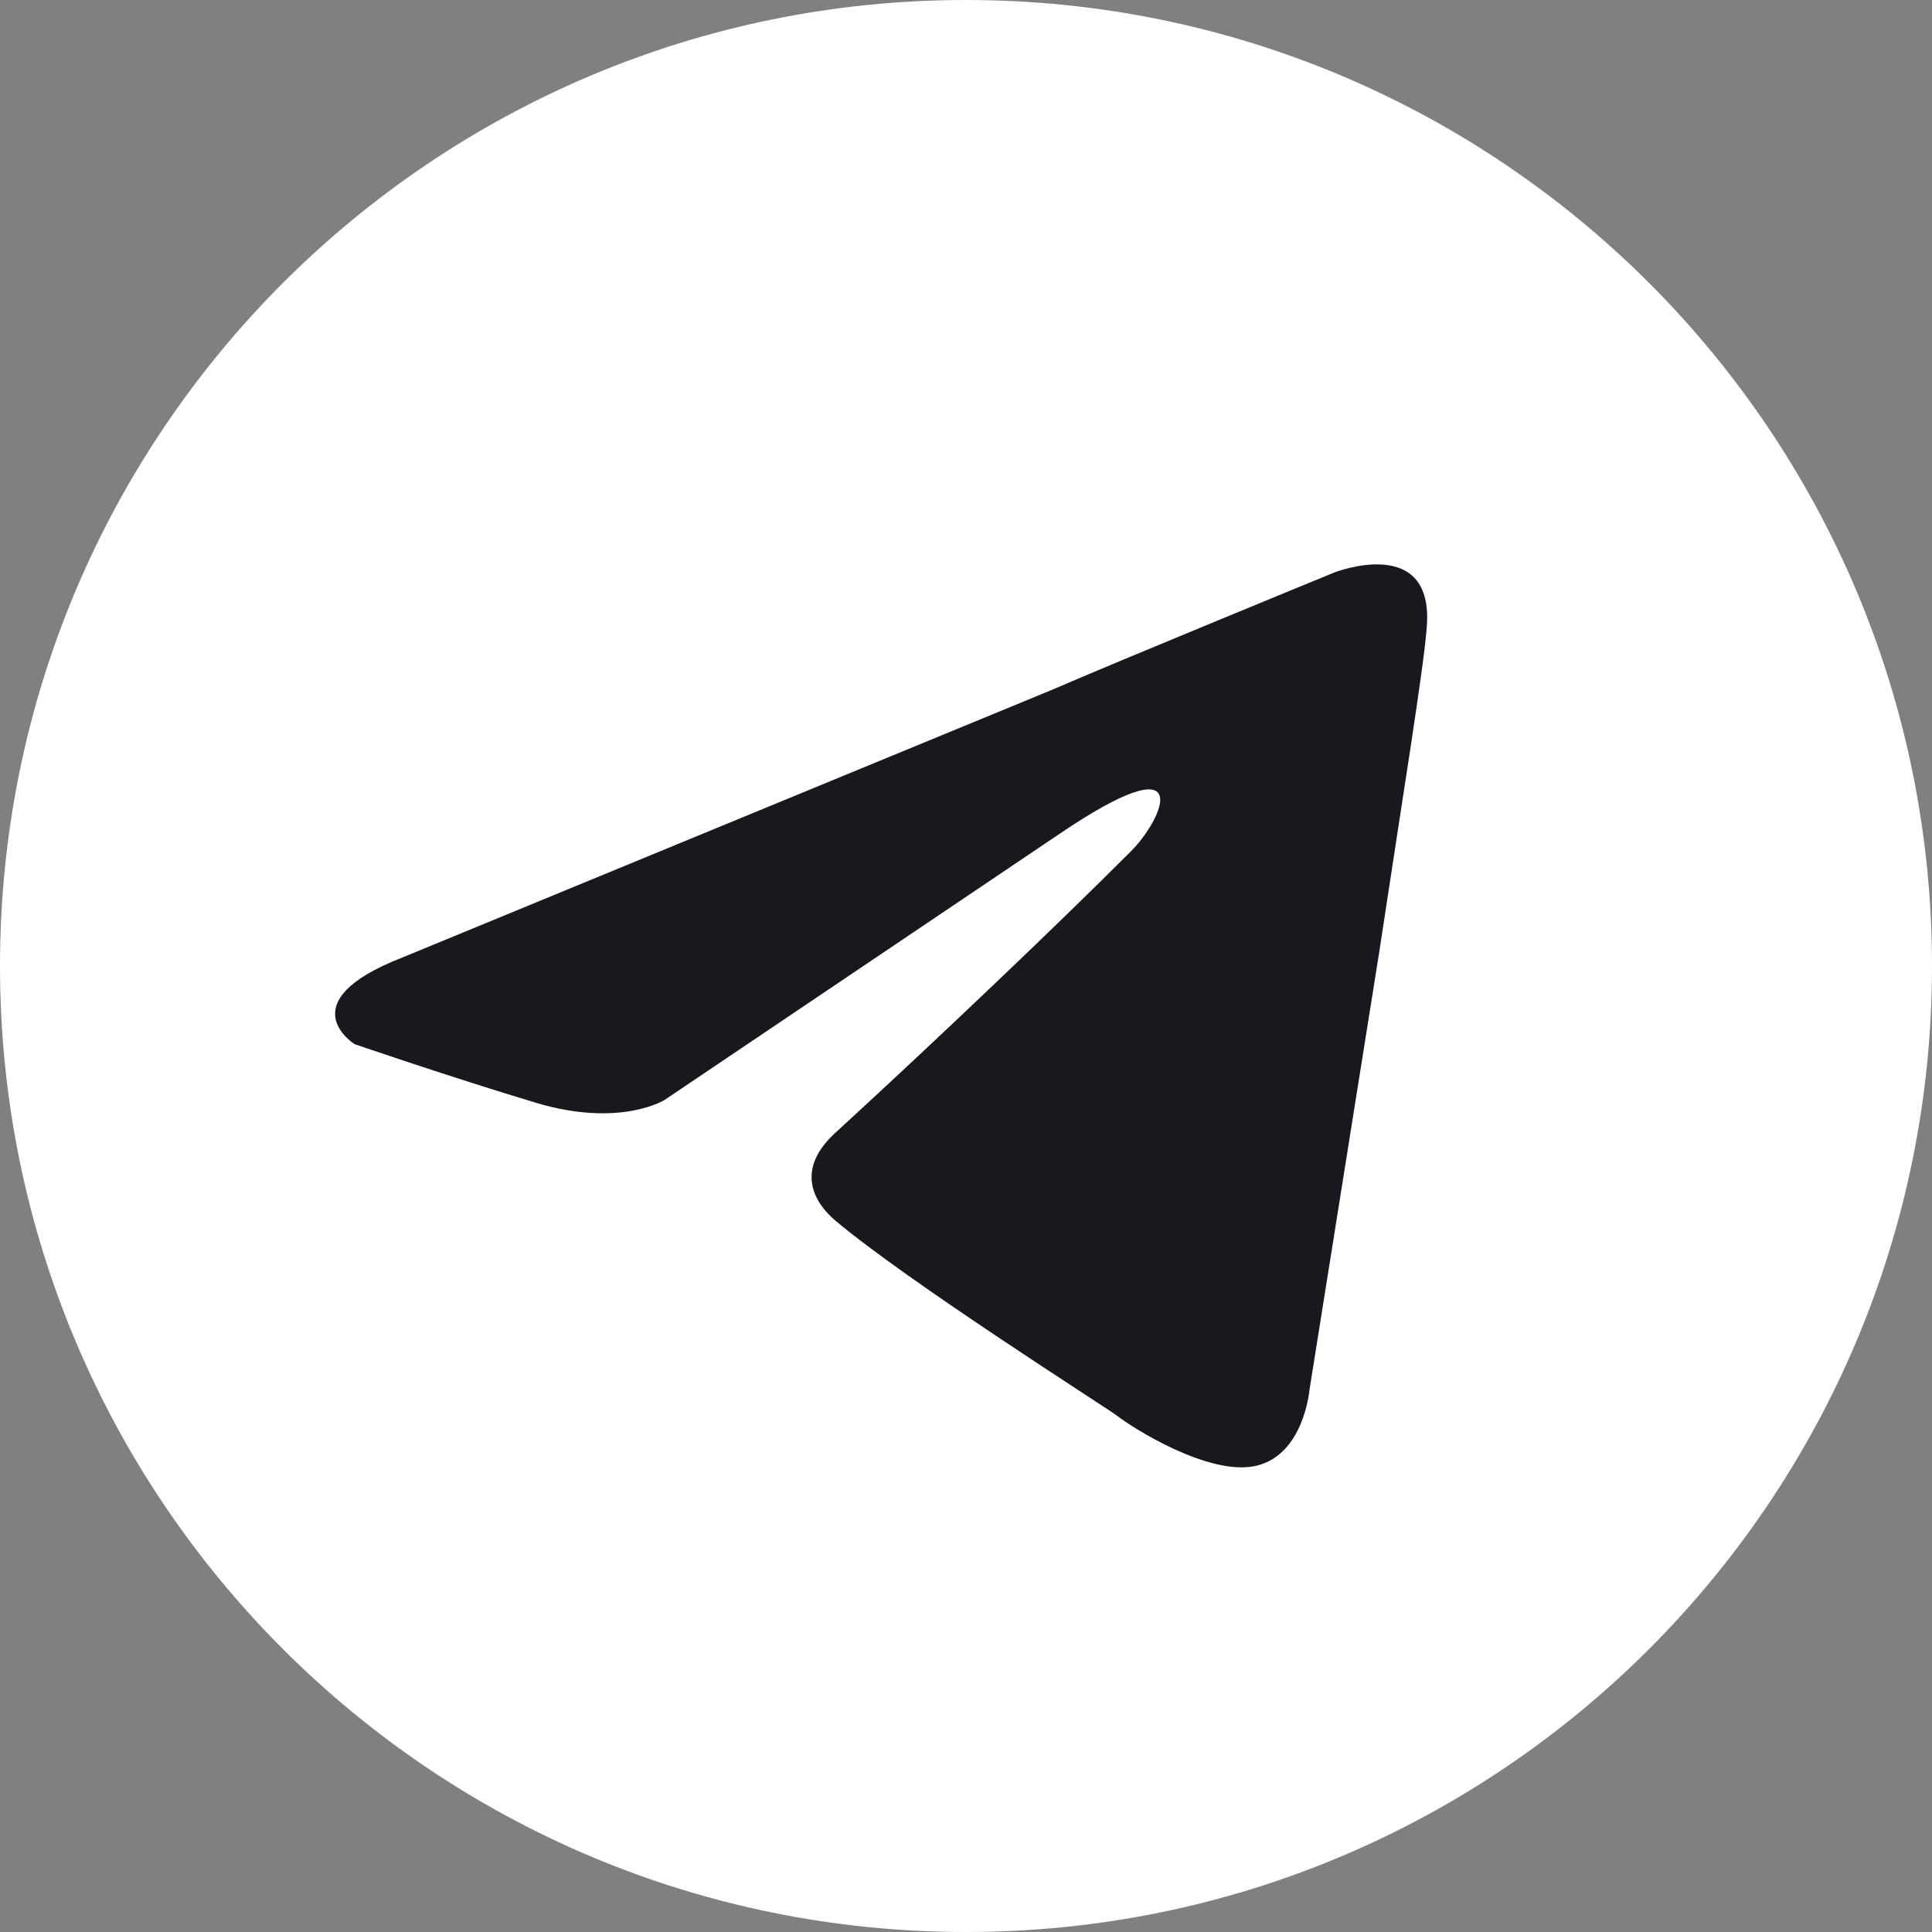
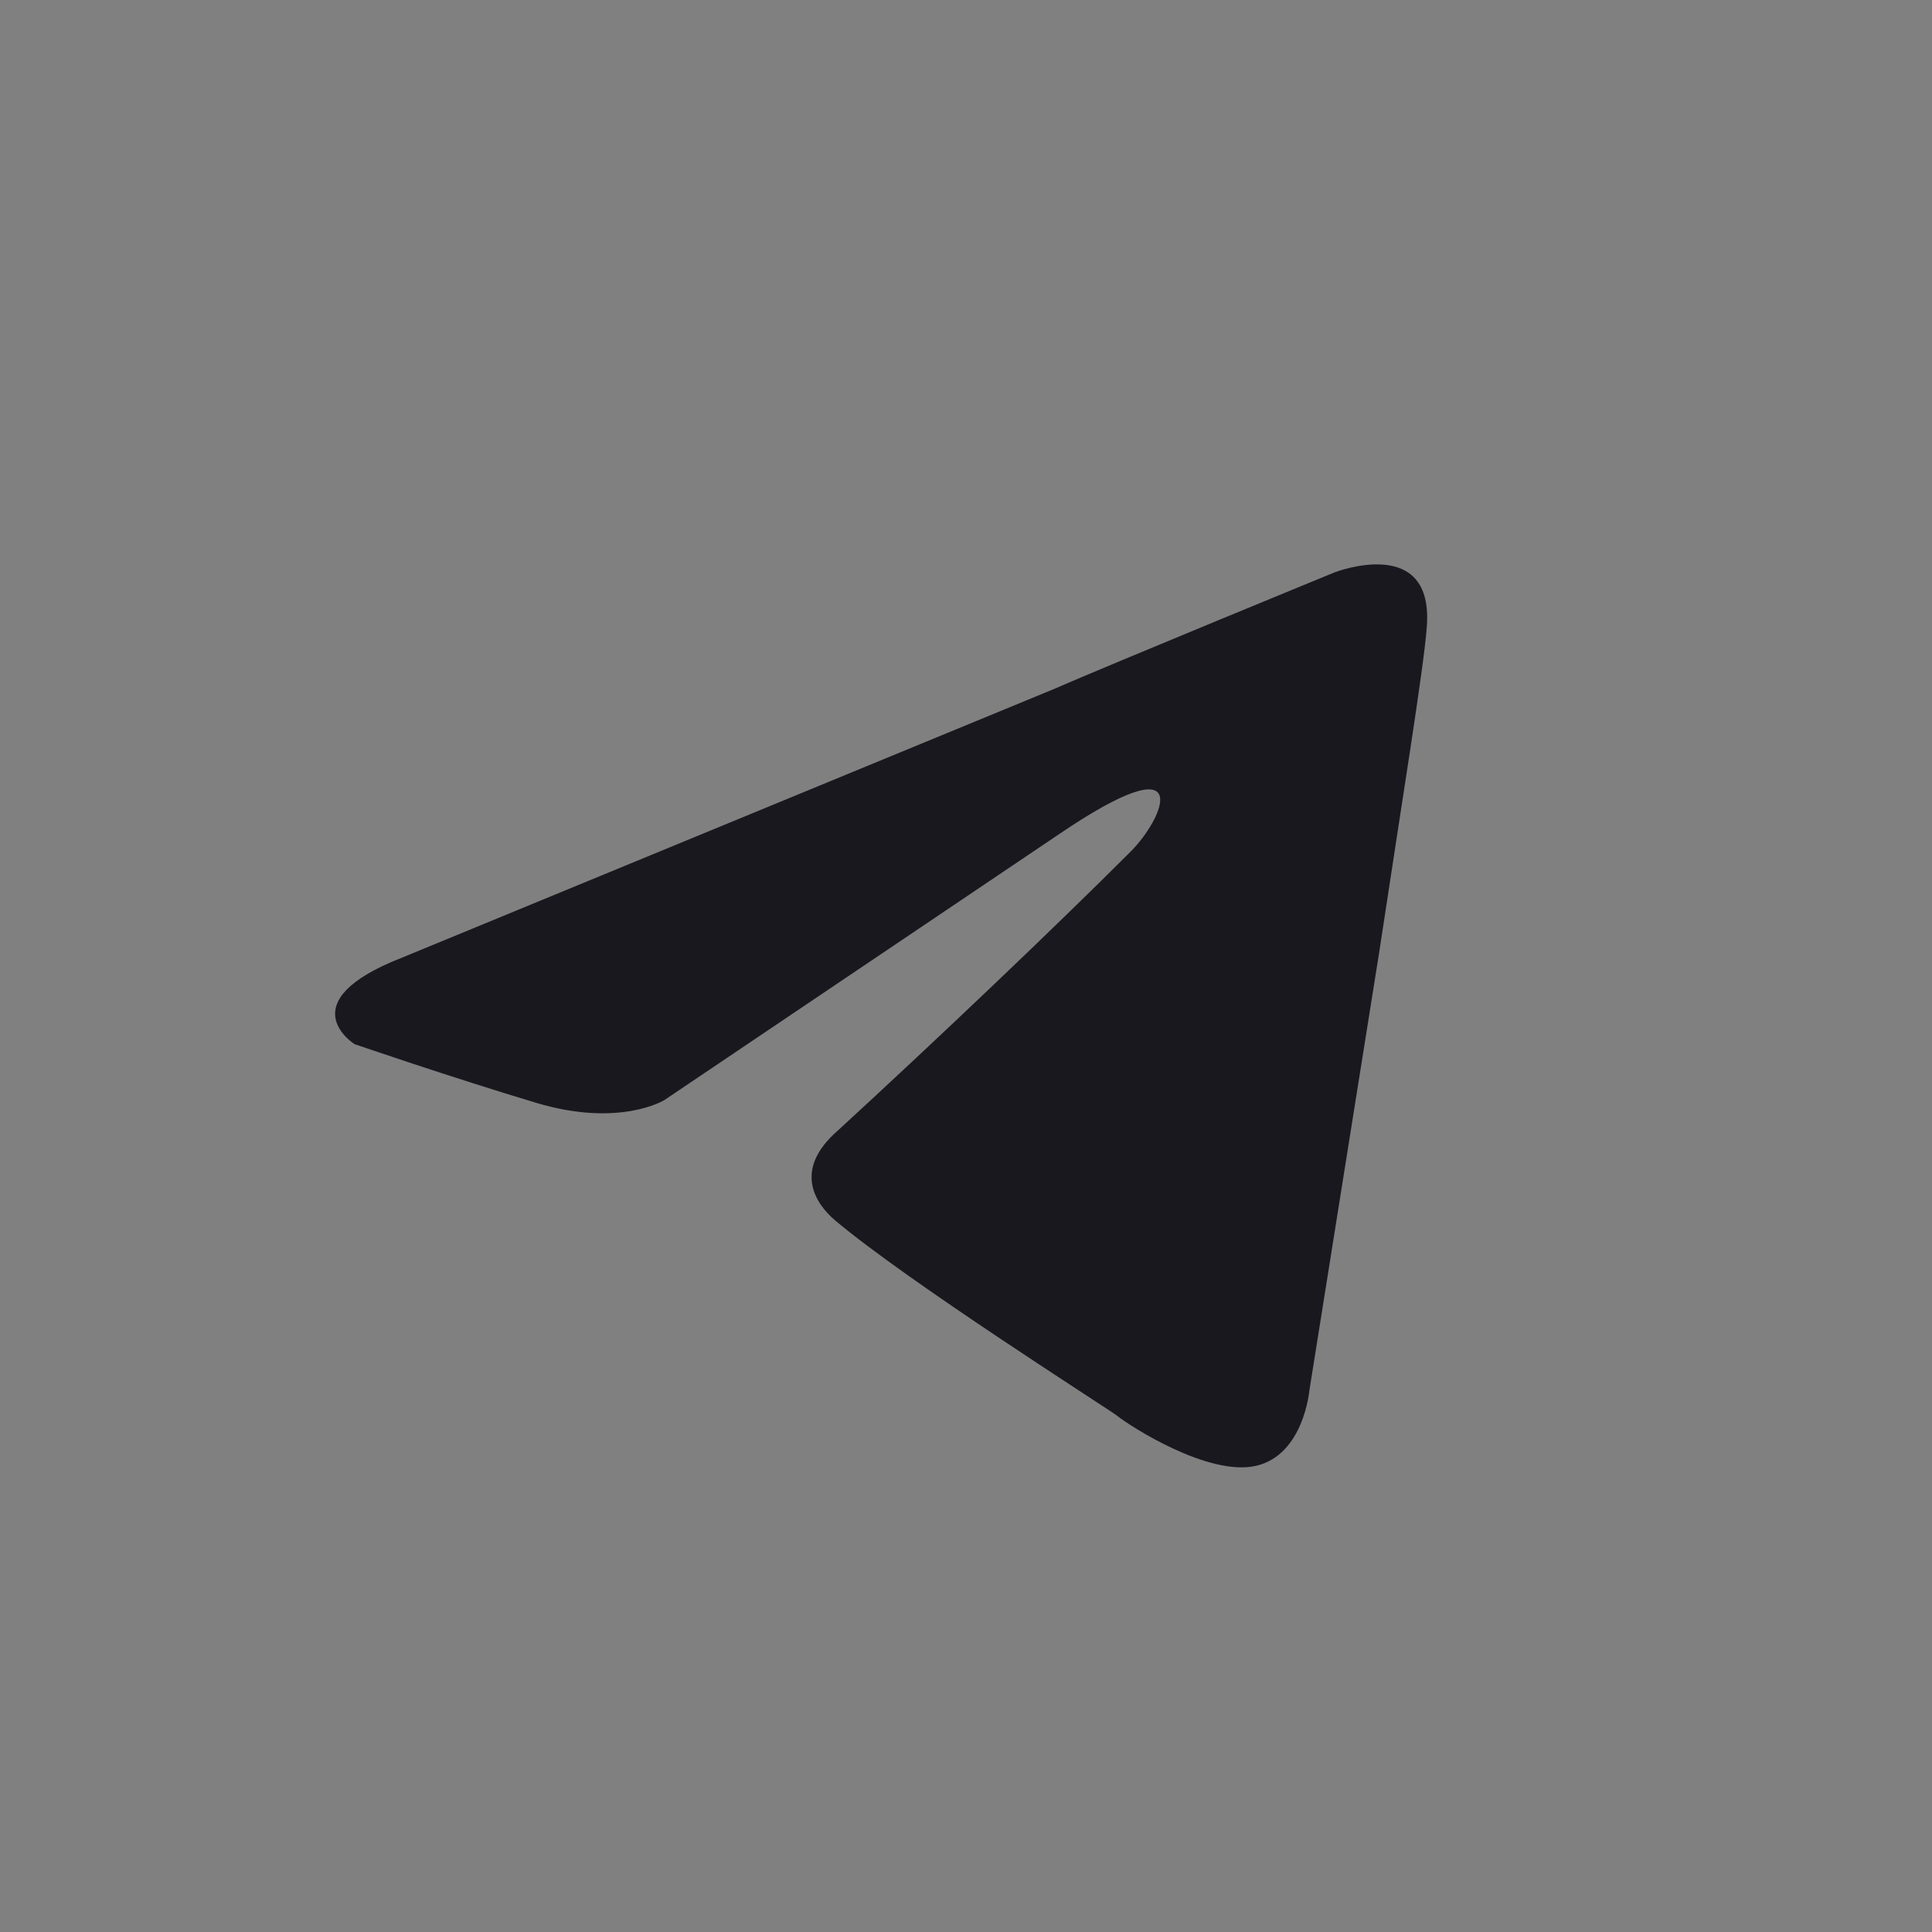
<svg xmlns="http://www.w3.org/2000/svg" width="27" height="27" viewBox="0 0 27 27" fill="none">
  <rect x="0" y="0" width="27" height="27" fill="#808080" stroke="none" />
-   <path d="M13.5 27C20.956 27 27 20.956 27 13.5C27 6.044 20.956 0 13.5 0C6.044 0 0 6.044 0 13.5C0 20.956 6.044 27 13.5 27Z" fill="white" />
  <path d="M5.619 13.383L14.71 9.637C15.607 9.247 18.651 7.999 18.651 7.999C18.651 7.999 20.055 7.452 19.938 8.779C19.899 9.325 19.587 11.237 19.275 13.305L18.299 19.431C18.299 19.431 18.221 20.328 17.558 20.484C16.895 20.64 15.802 19.938 15.607 19.782C15.451 19.665 12.681 17.909 11.666 17.051C11.393 16.817 11.081 16.348 11.706 15.802C13.11 14.514 14.788 12.915 15.802 11.9C16.27 11.432 16.739 10.34 14.788 11.666L9.286 15.373C9.286 15.373 8.662 15.763 7.492 15.412C6.321 15.061 4.955 14.592 4.955 14.592C4.955 14.592 4.019 14.007 5.619 13.383Z" fill="#1A181F" />
</svg>